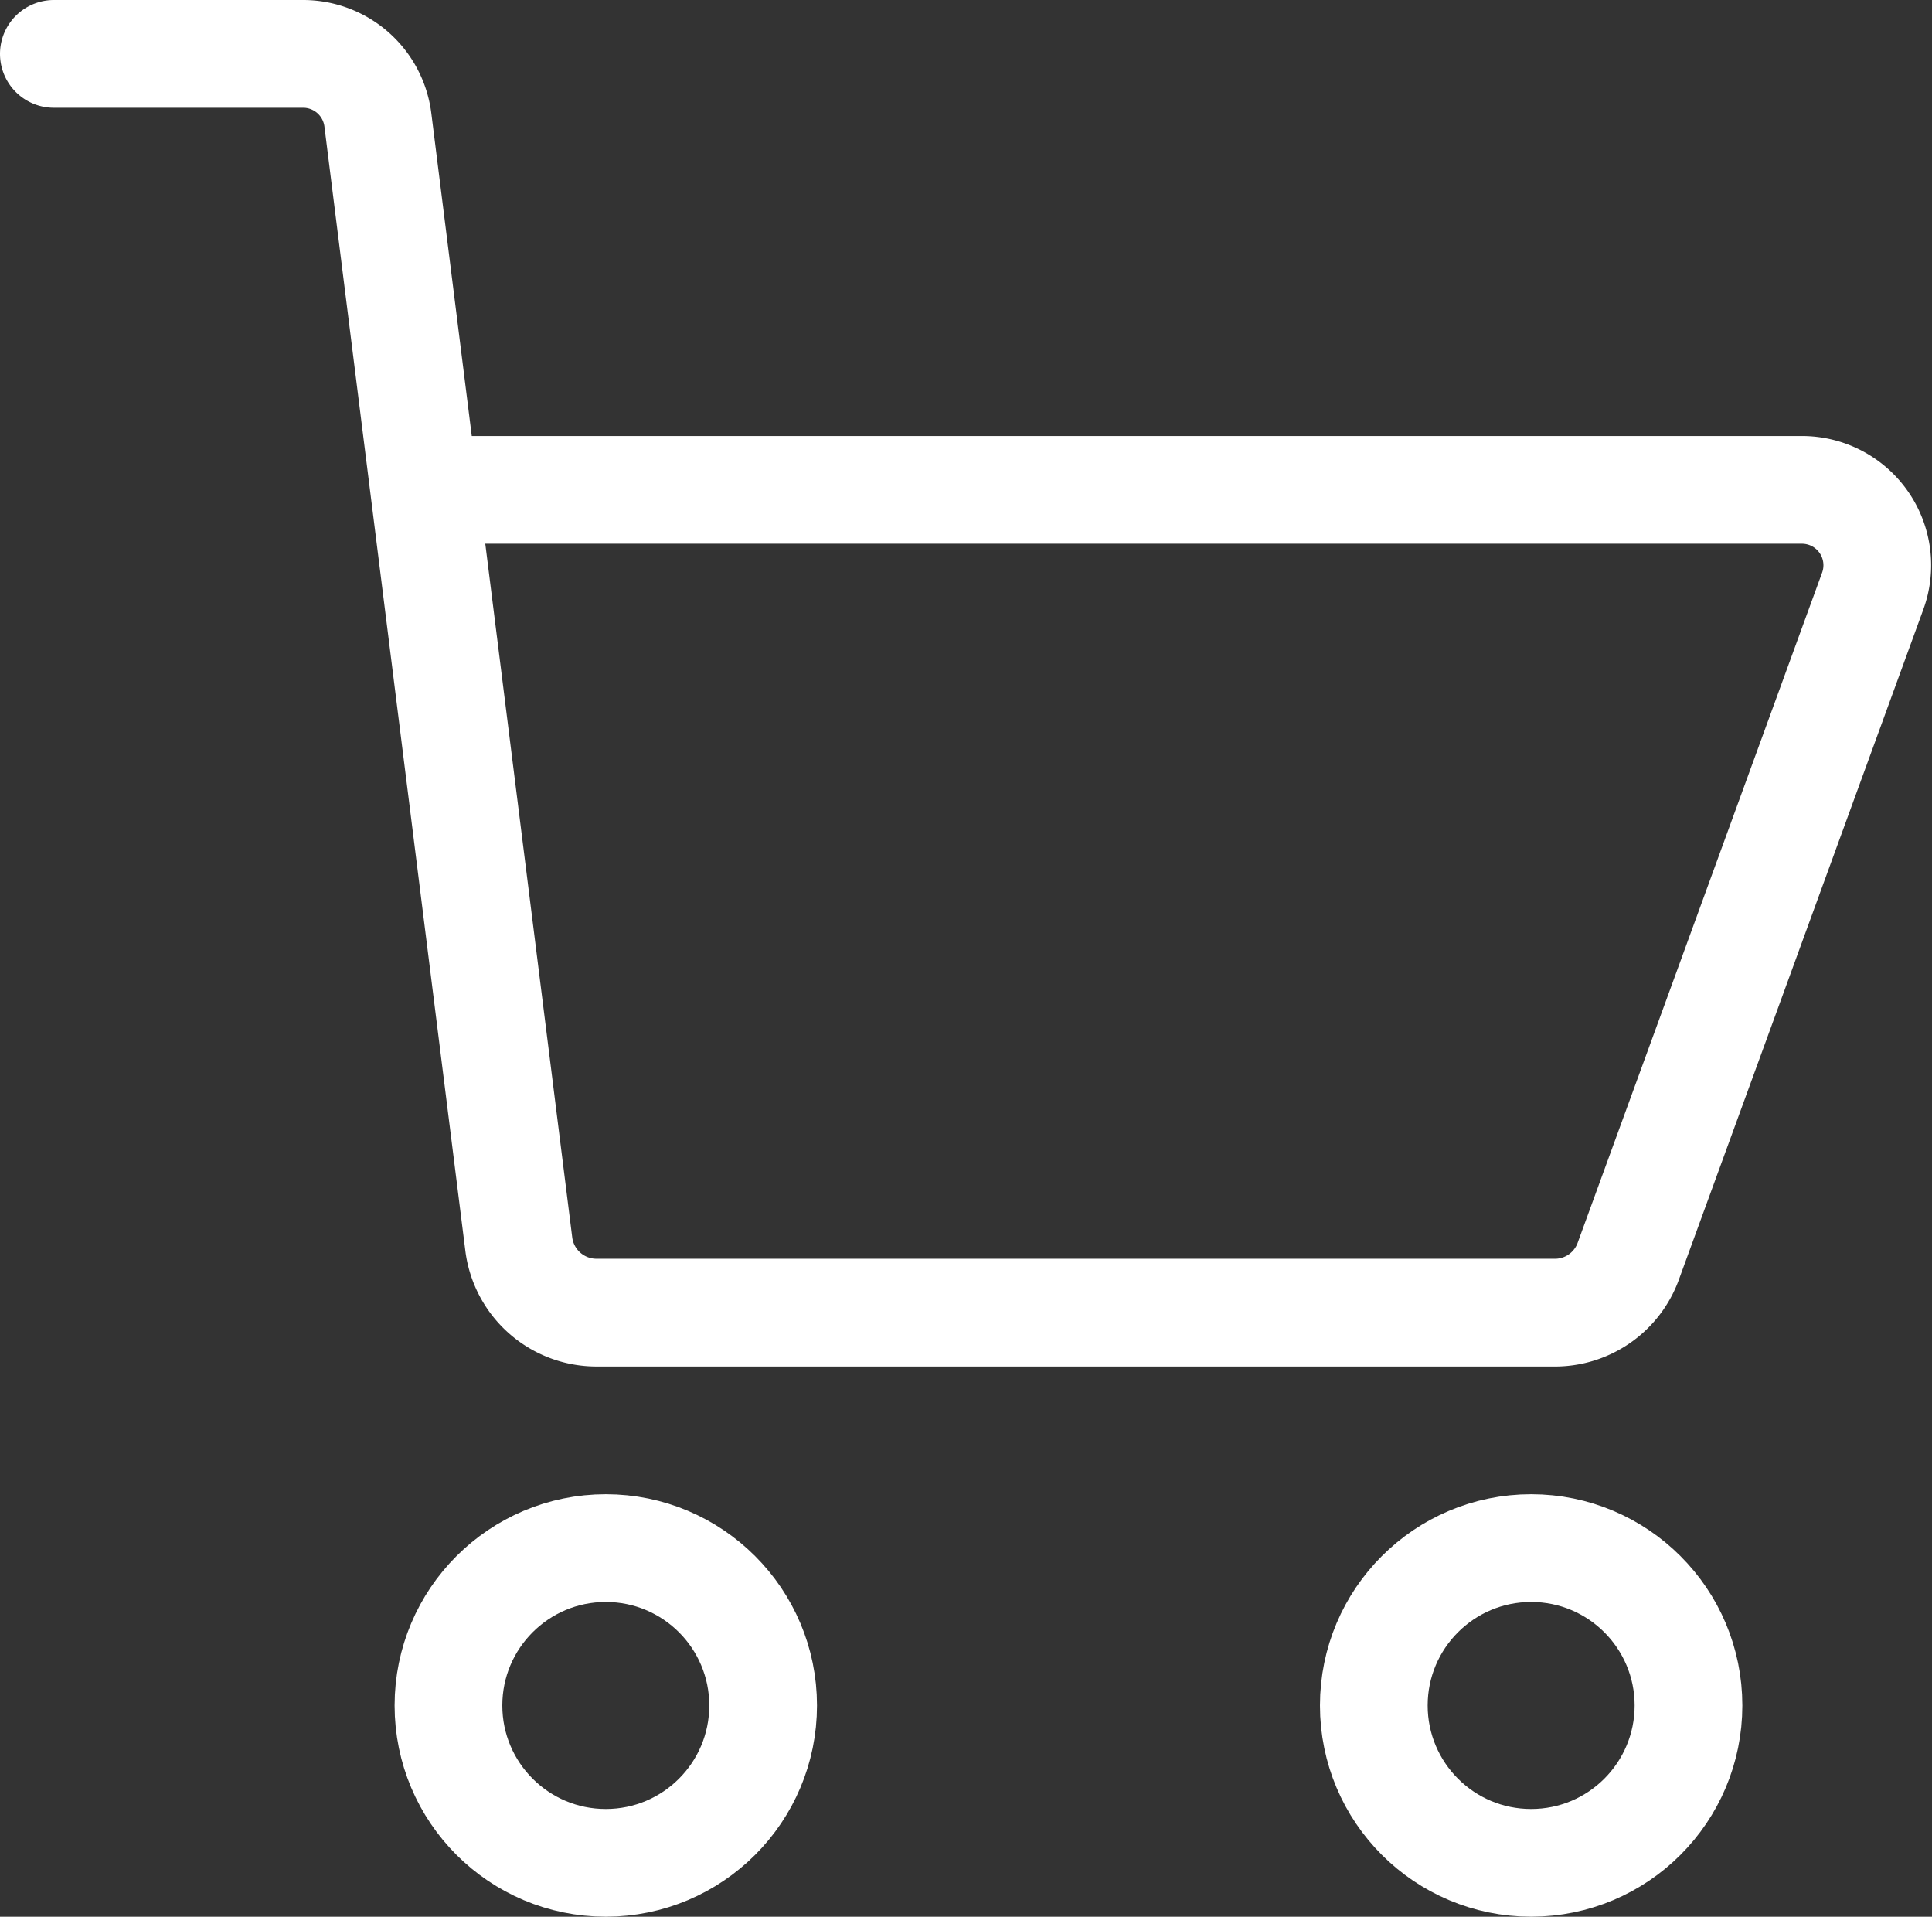
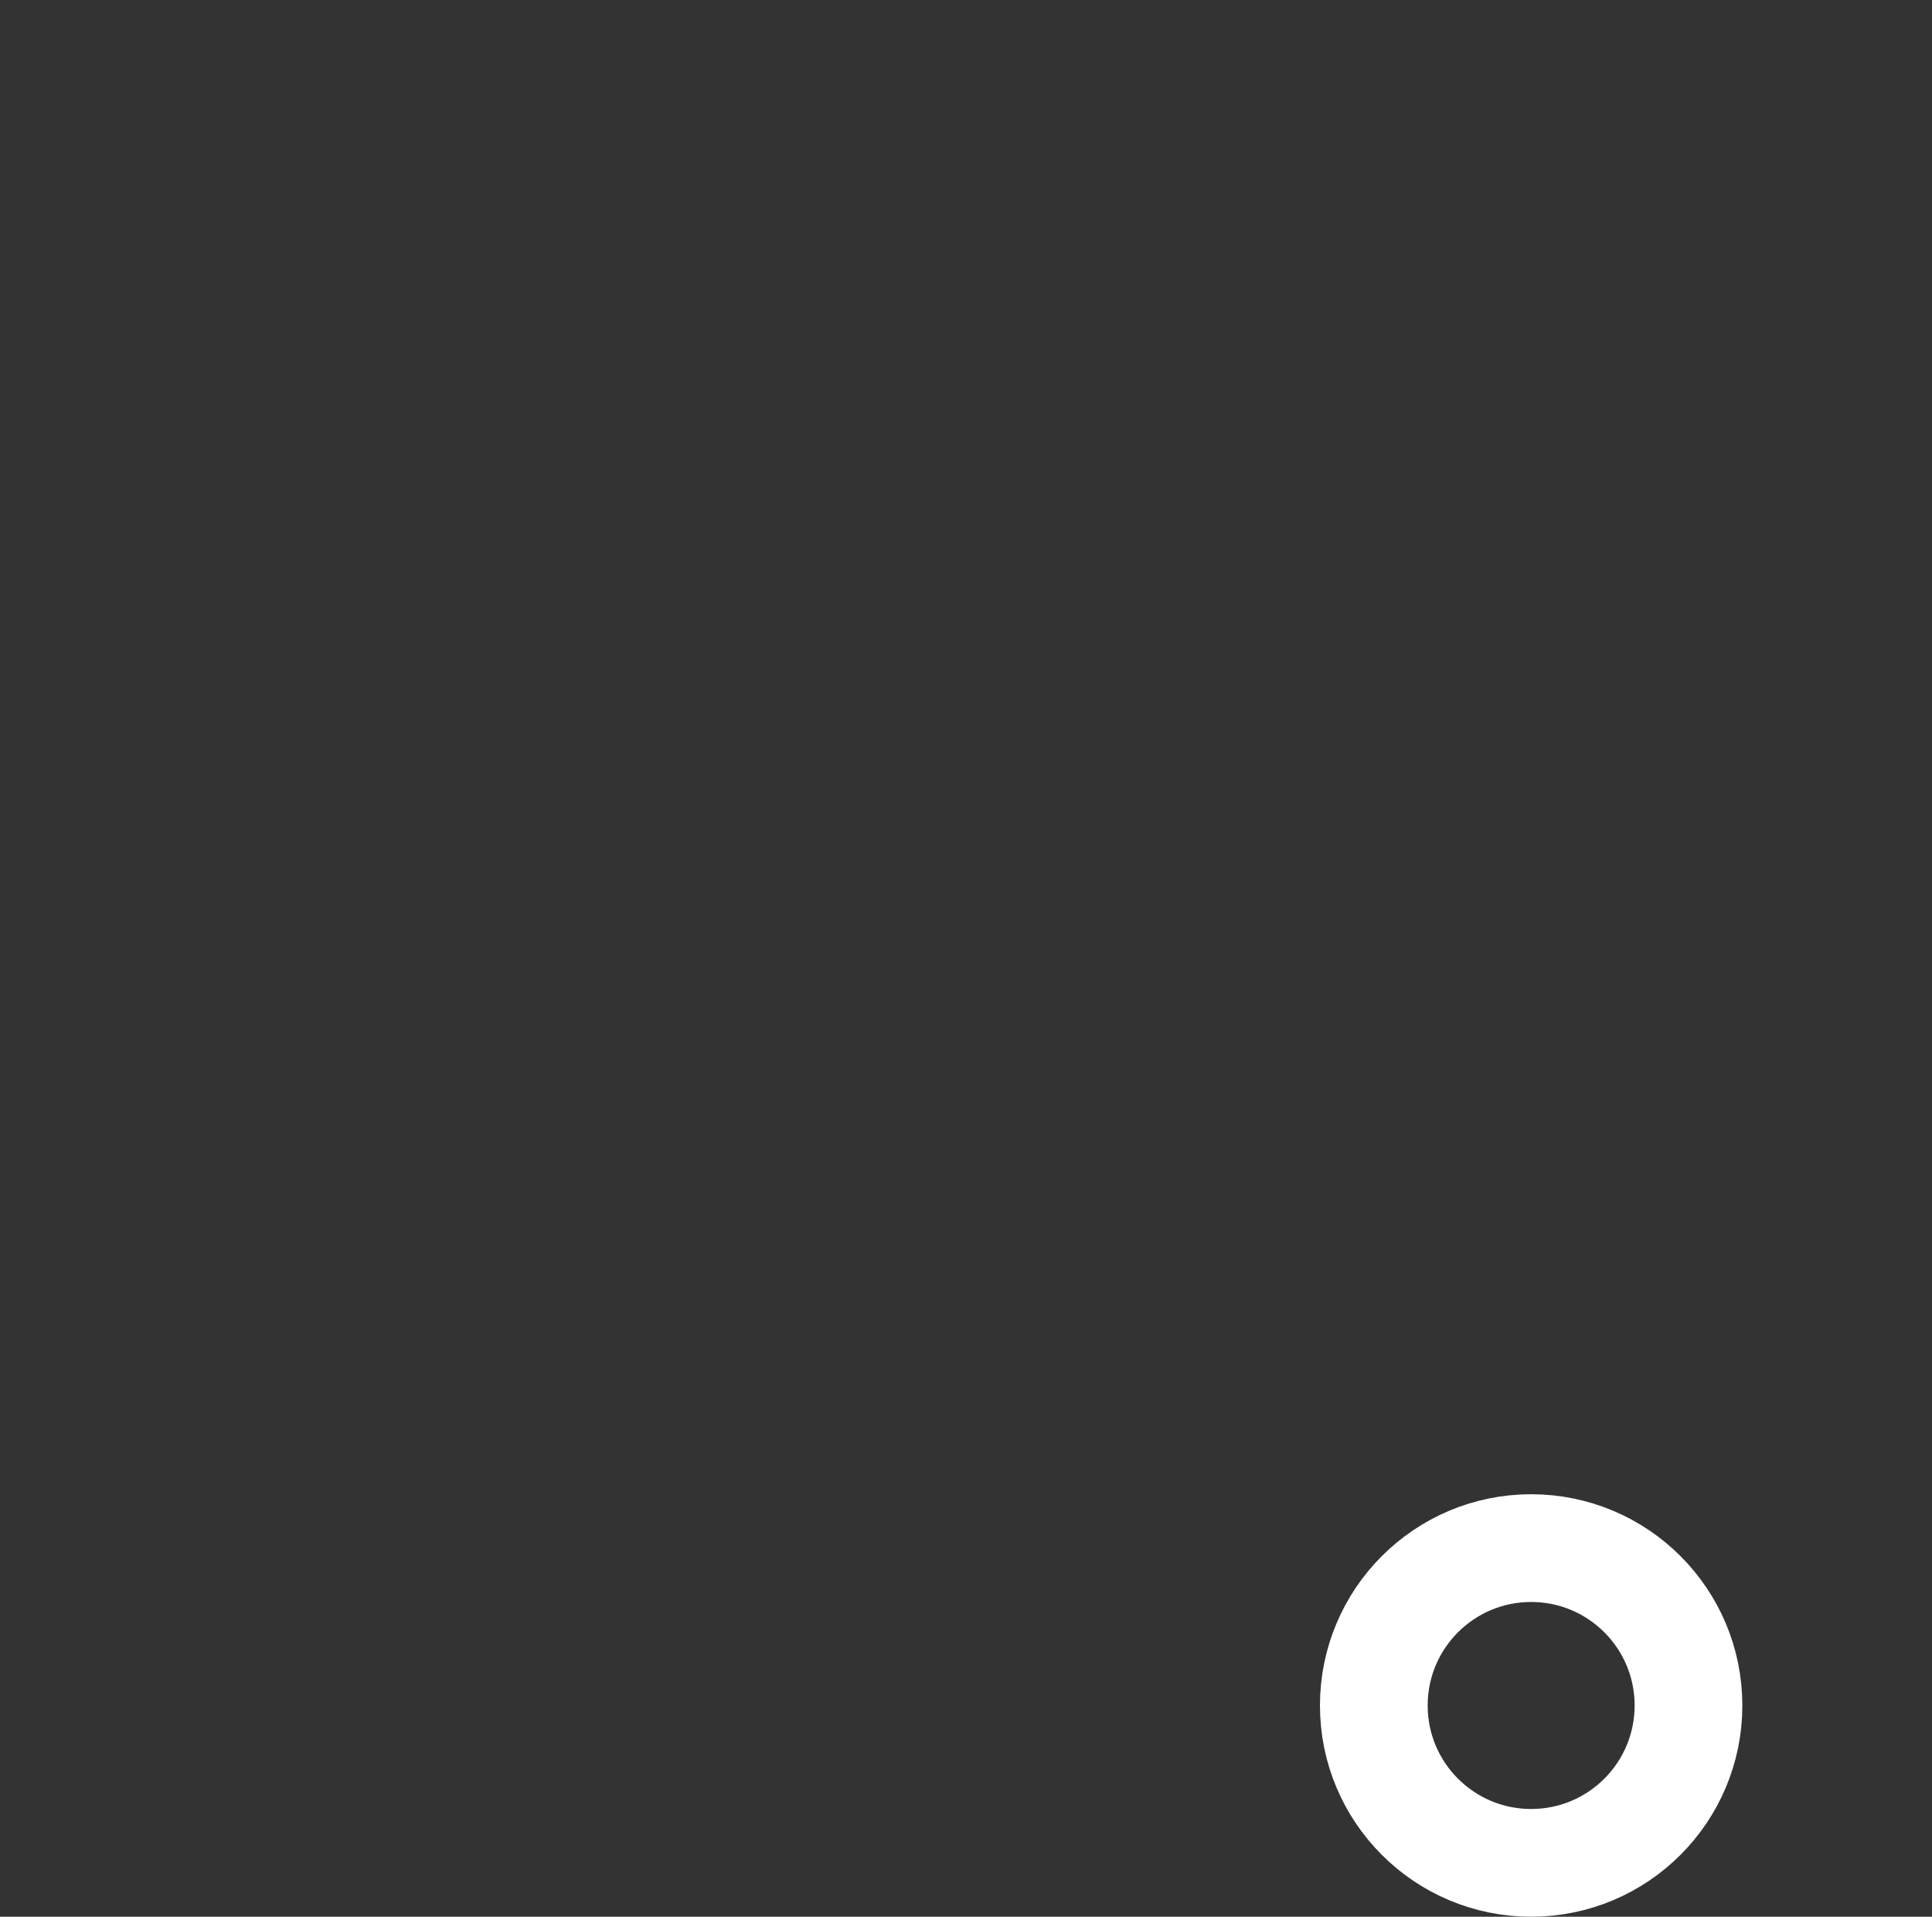
<svg xmlns="http://www.w3.org/2000/svg" width="26.904" height="26.685" viewBox="0 0 26.904 26.685">
  <rect x="0" y="0" width="26.904" height="26.685" fill="#333333" stroke="none" />
  <g id="レイヤー_2" data-name="レイヤー 2" transform="translate(0.75 0.75)">
    <g id="transport" transform="translate(0 0)">
-       <path id="パス_117" data-name="パス 117" d="M6.409,7.32H25.592a1.049,1.049,0,0,1,.986,1.41l-2.053,5.629-1.347,3.69a1.087,1.087,0,0,1-1.045.726H8.806a1.091,1.091,0,0,1-1.083-.965L5.762,2.169A1.049,1.049,0,0,0,4.726,1.25H1.25" transform="translate(-1.25 -1.25)" fill="none" stroke="#fff" stroke-linecap="round" stroke-linejoin="round" stroke-width="1.5" />
      <ellipse id="楕円形_2" data-name="楕円形 2" cx="2.191" cy="2.191" rx="2.191" ry="2.191" transform="translate(18.381 20.803)" fill="none" stroke="#fff" stroke-linecap="round" stroke-linejoin="round" stroke-width="1.5" />
-       <ellipse id="楕円形_3" data-name="楕円形 3" cx="2.191" cy="2.191" rx="2.191" ry="2.191" transform="translate(5.495 20.803)" fill="none" stroke="#fff" stroke-linecap="round" stroke-linejoin="round" stroke-width="1.5" />
    </g>
  </g>
</svg>